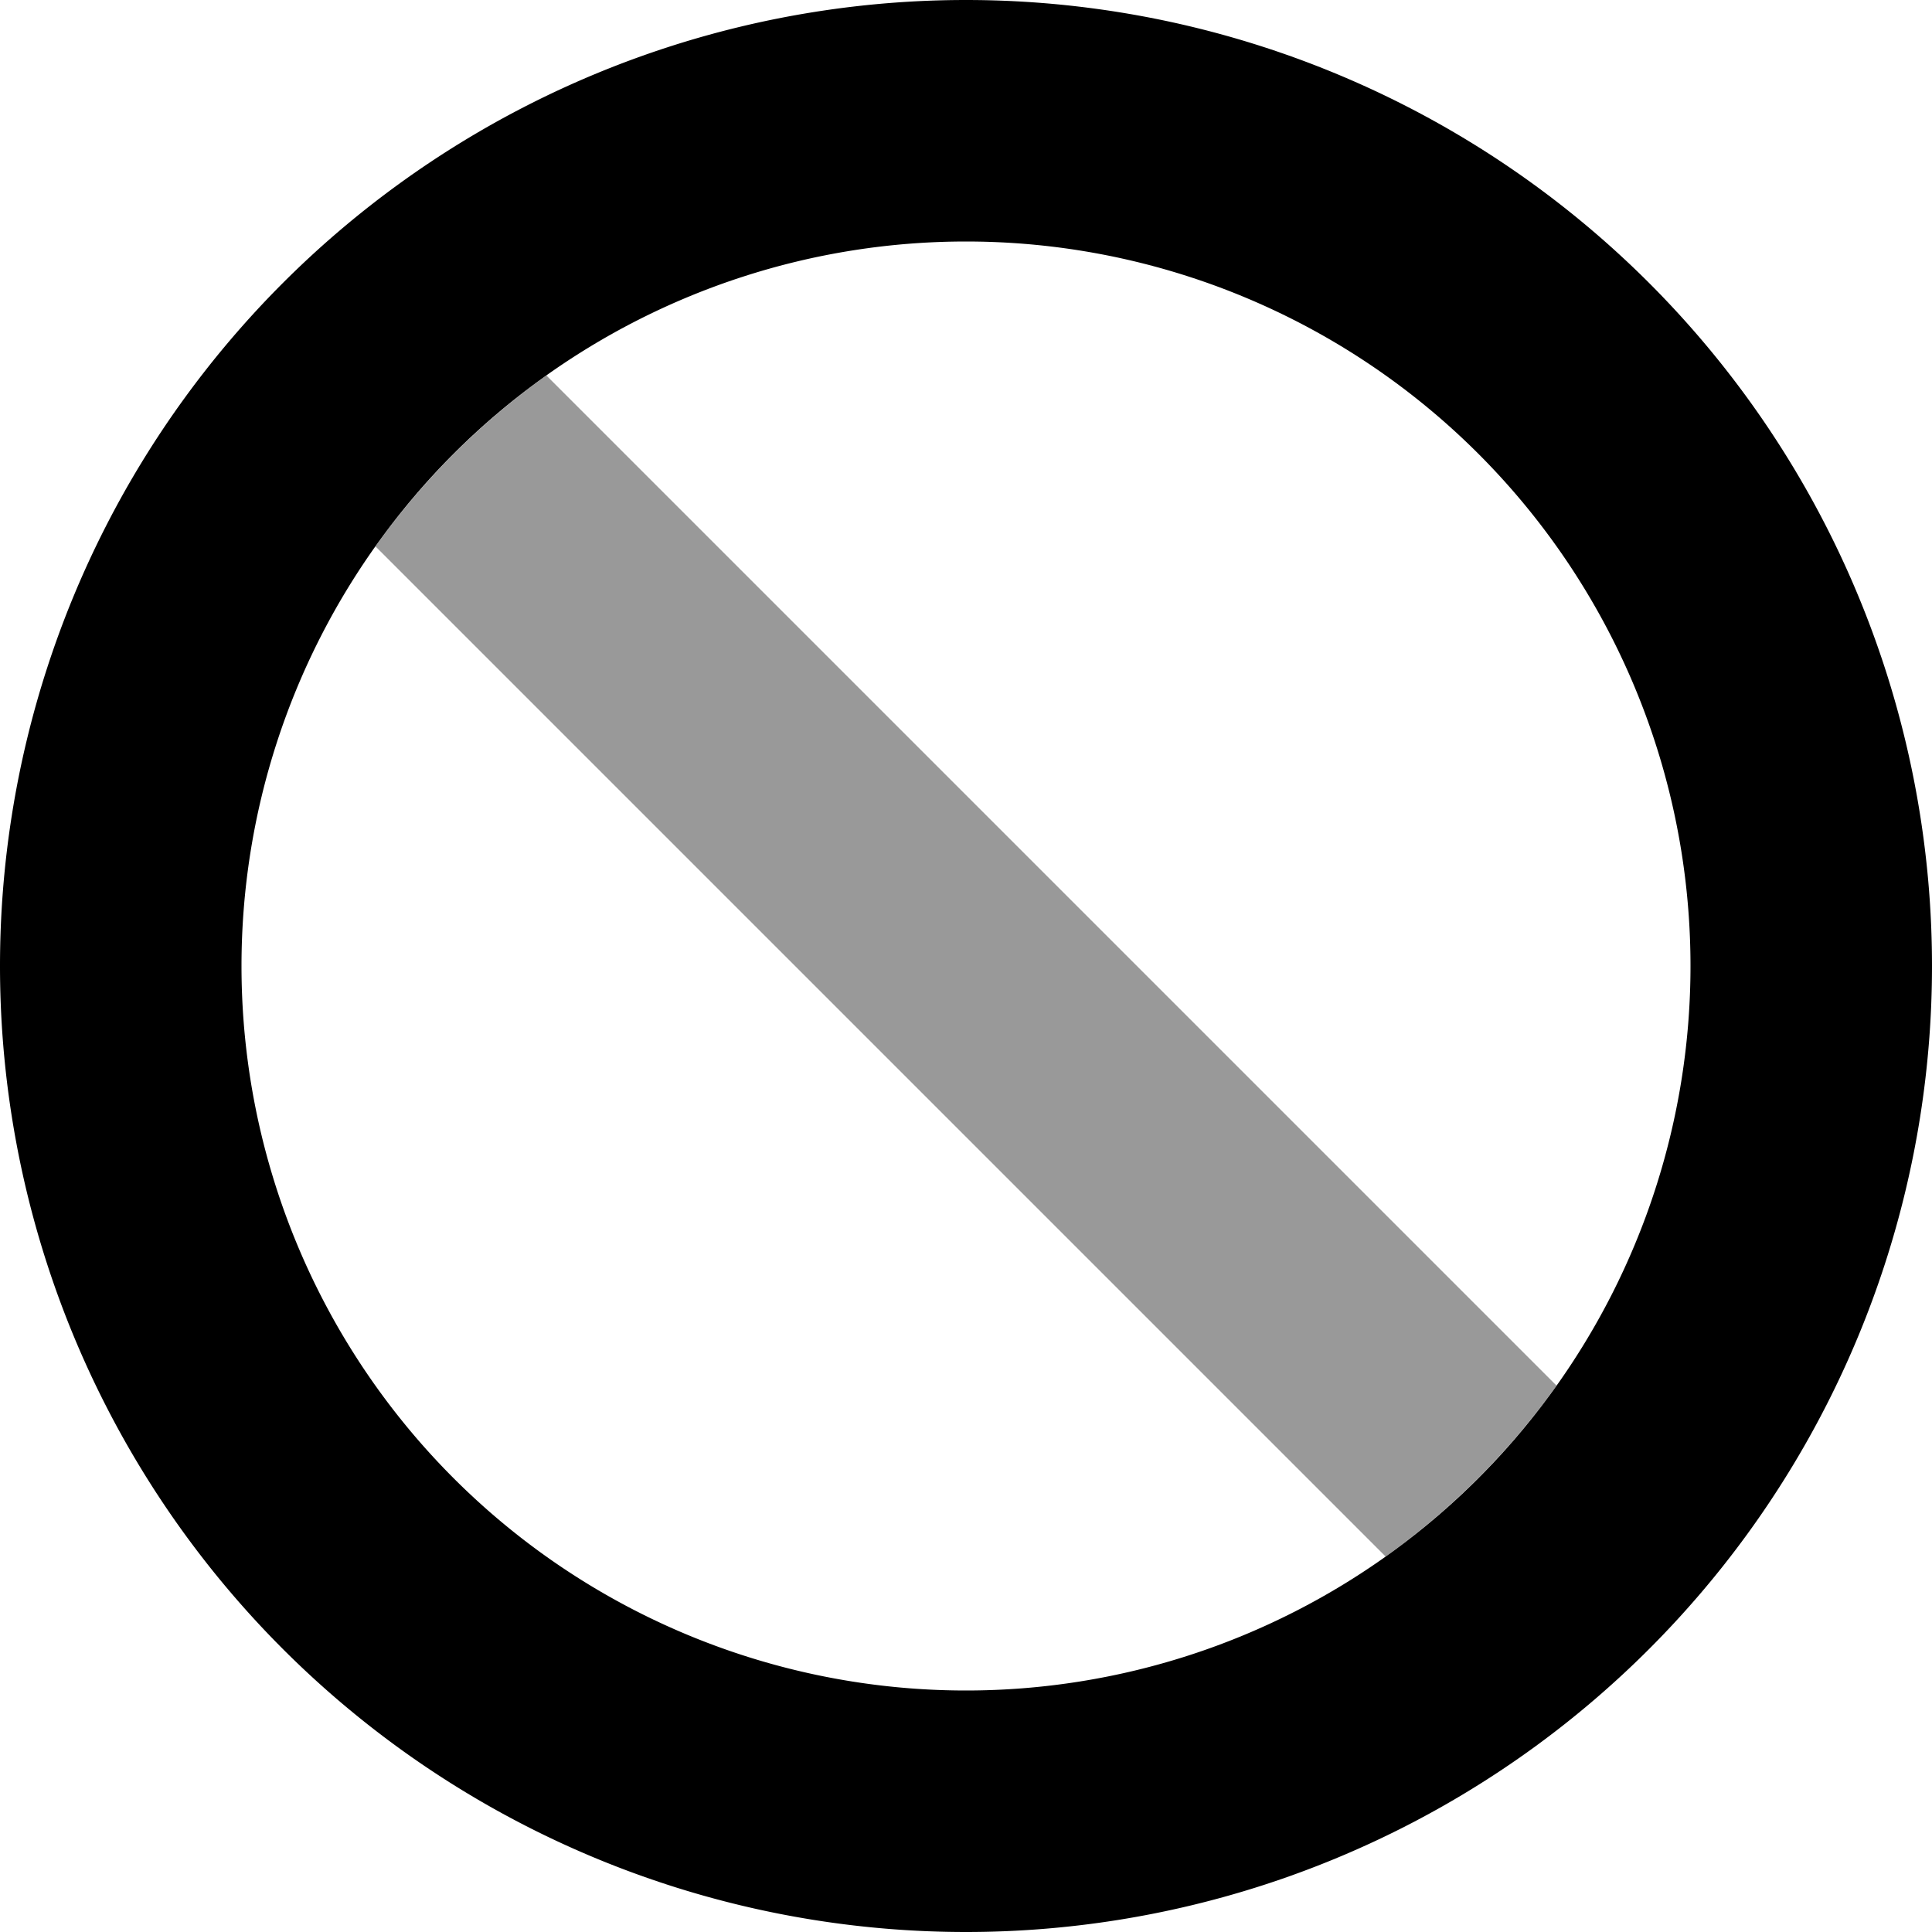
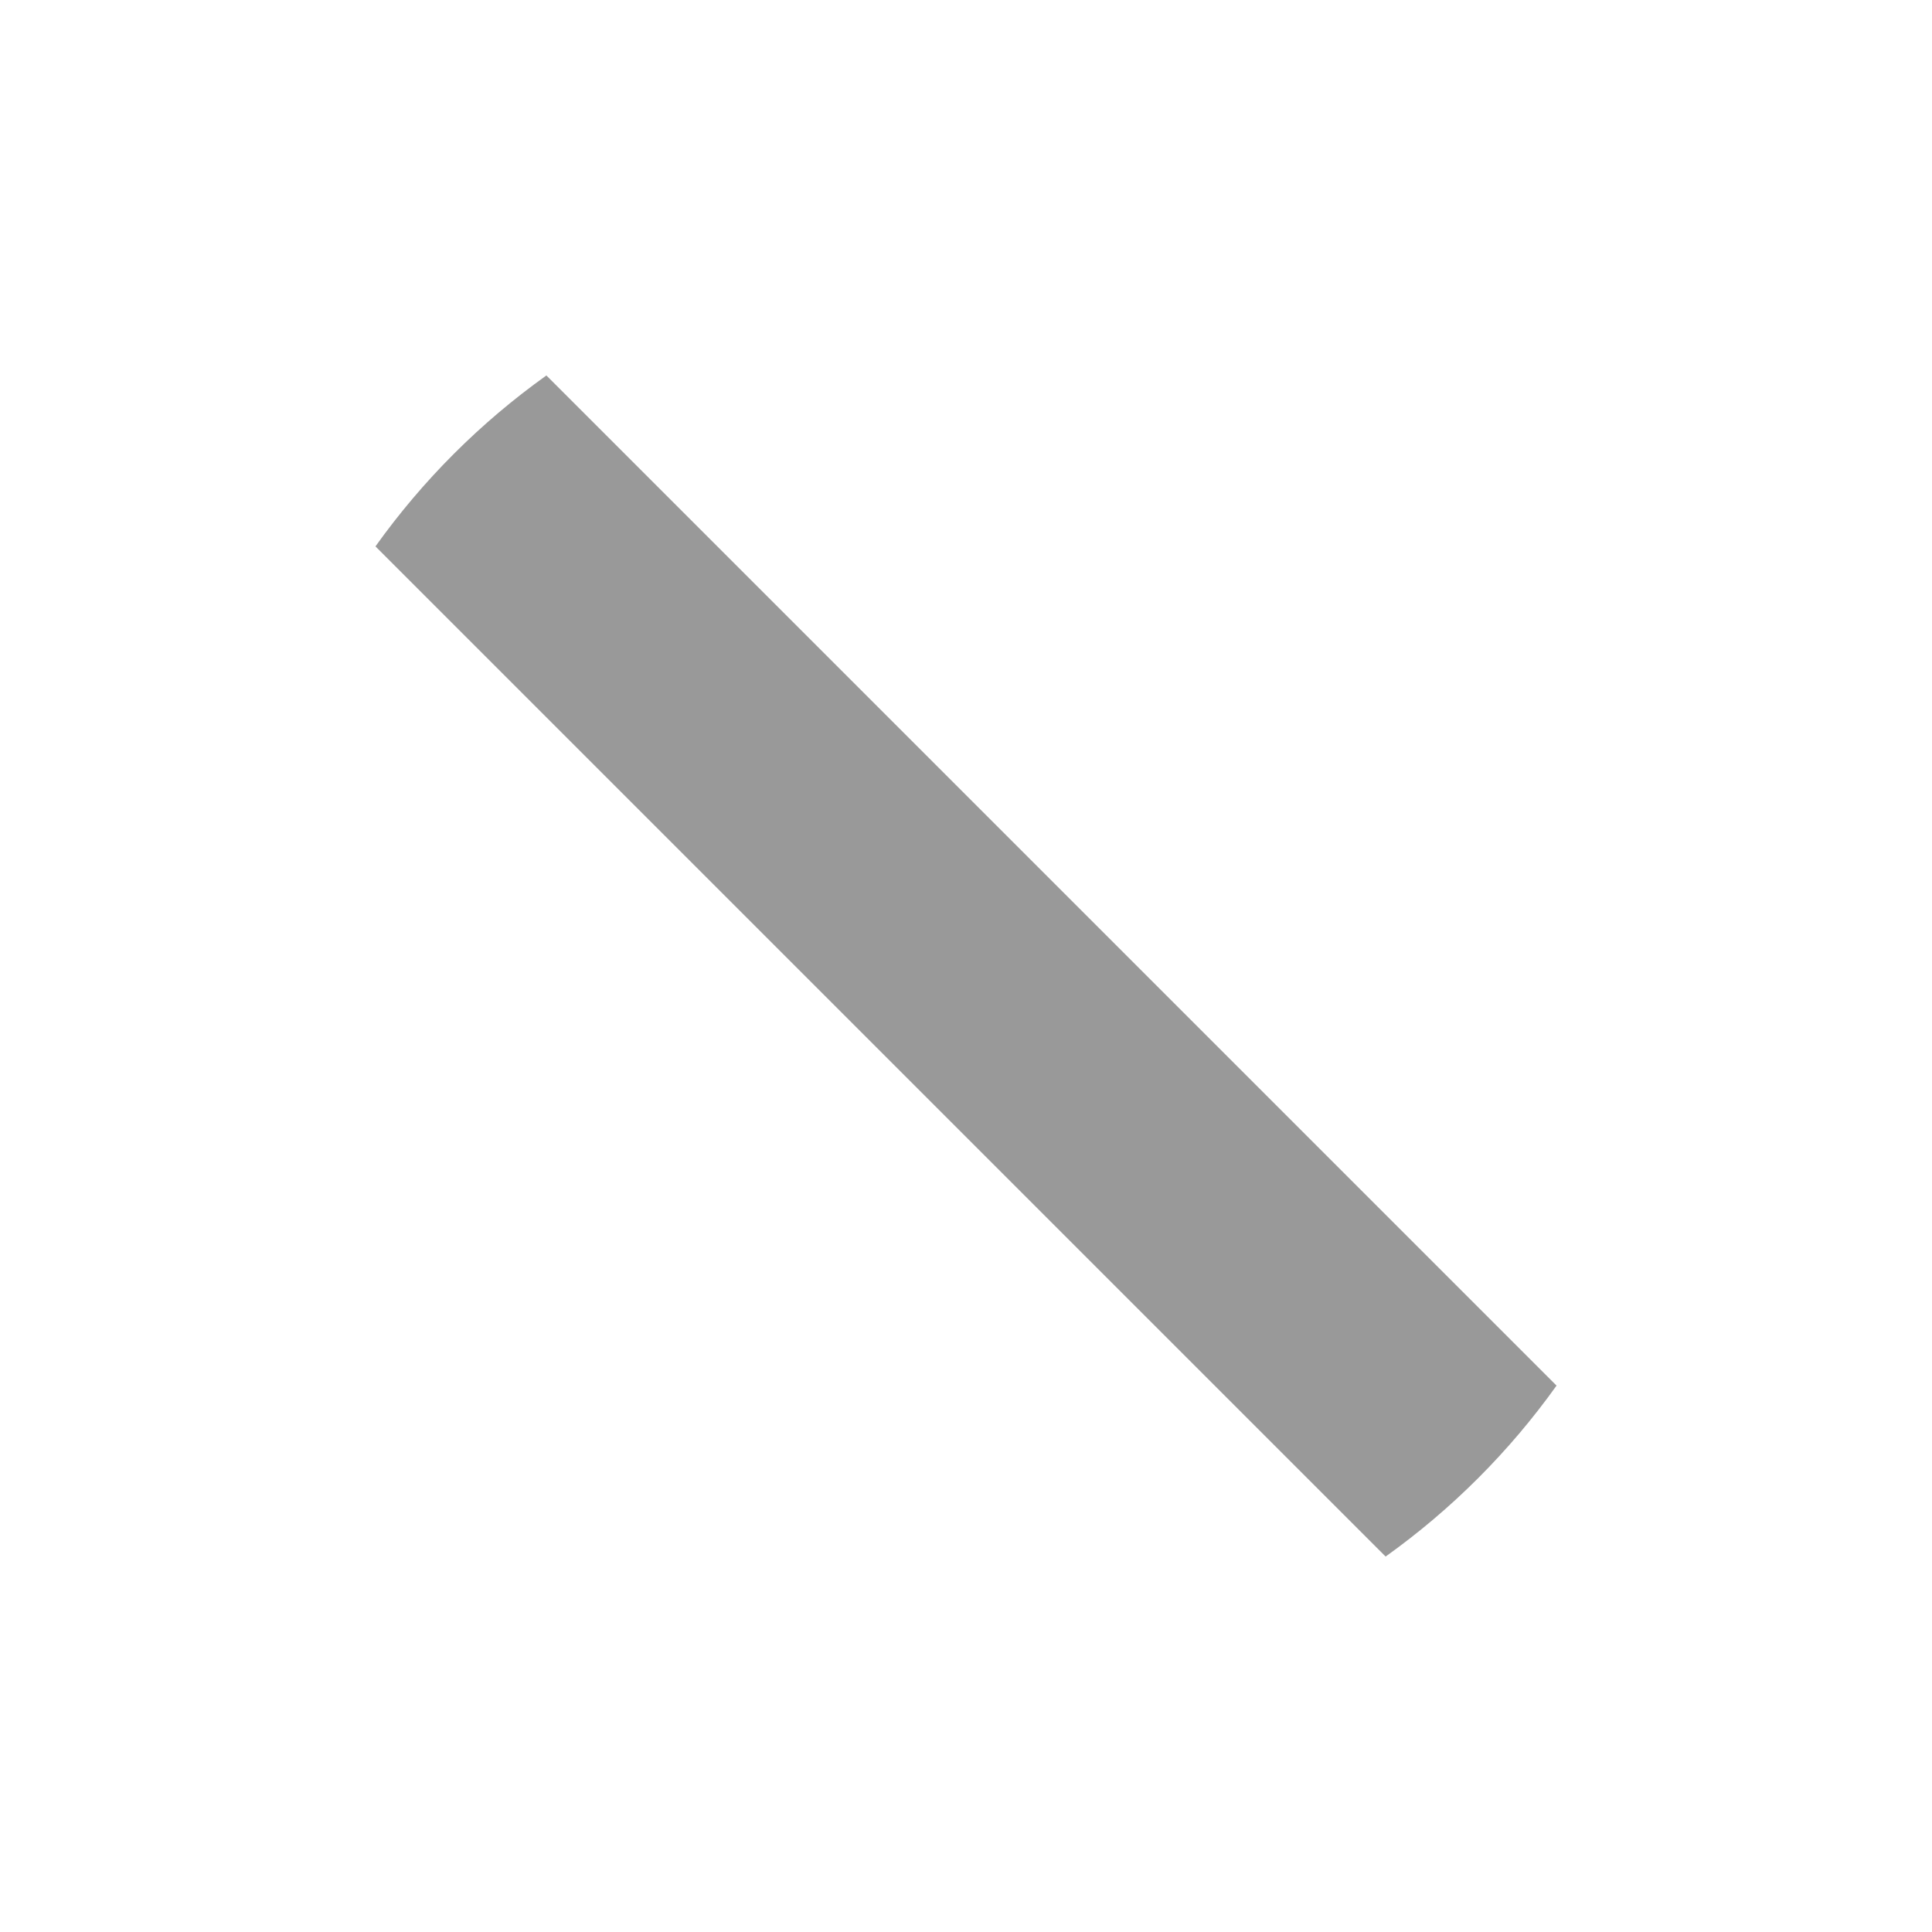
<svg xmlns="http://www.w3.org/2000/svg" viewBox="0 0 512 512">
  <defs>
    <style>.fa-secondary{opacity:.4}</style>
  </defs>
-   <path class="fa-primary" d="M256 64a192 192 0 1 1 0 384 192 192 0 1 1 0-384zm0 448A256 256 0 1 0 256 0a256 256 0 1 0 0 512z" />
  <path class="fa-secondary" d="M99.5 144.8L367.2 412.5c17.5-12.5 32.8-27.8 45.3-45.3L144.8 99.5C127.3 112 112 127.3 99.5 144.8z" />
</svg>